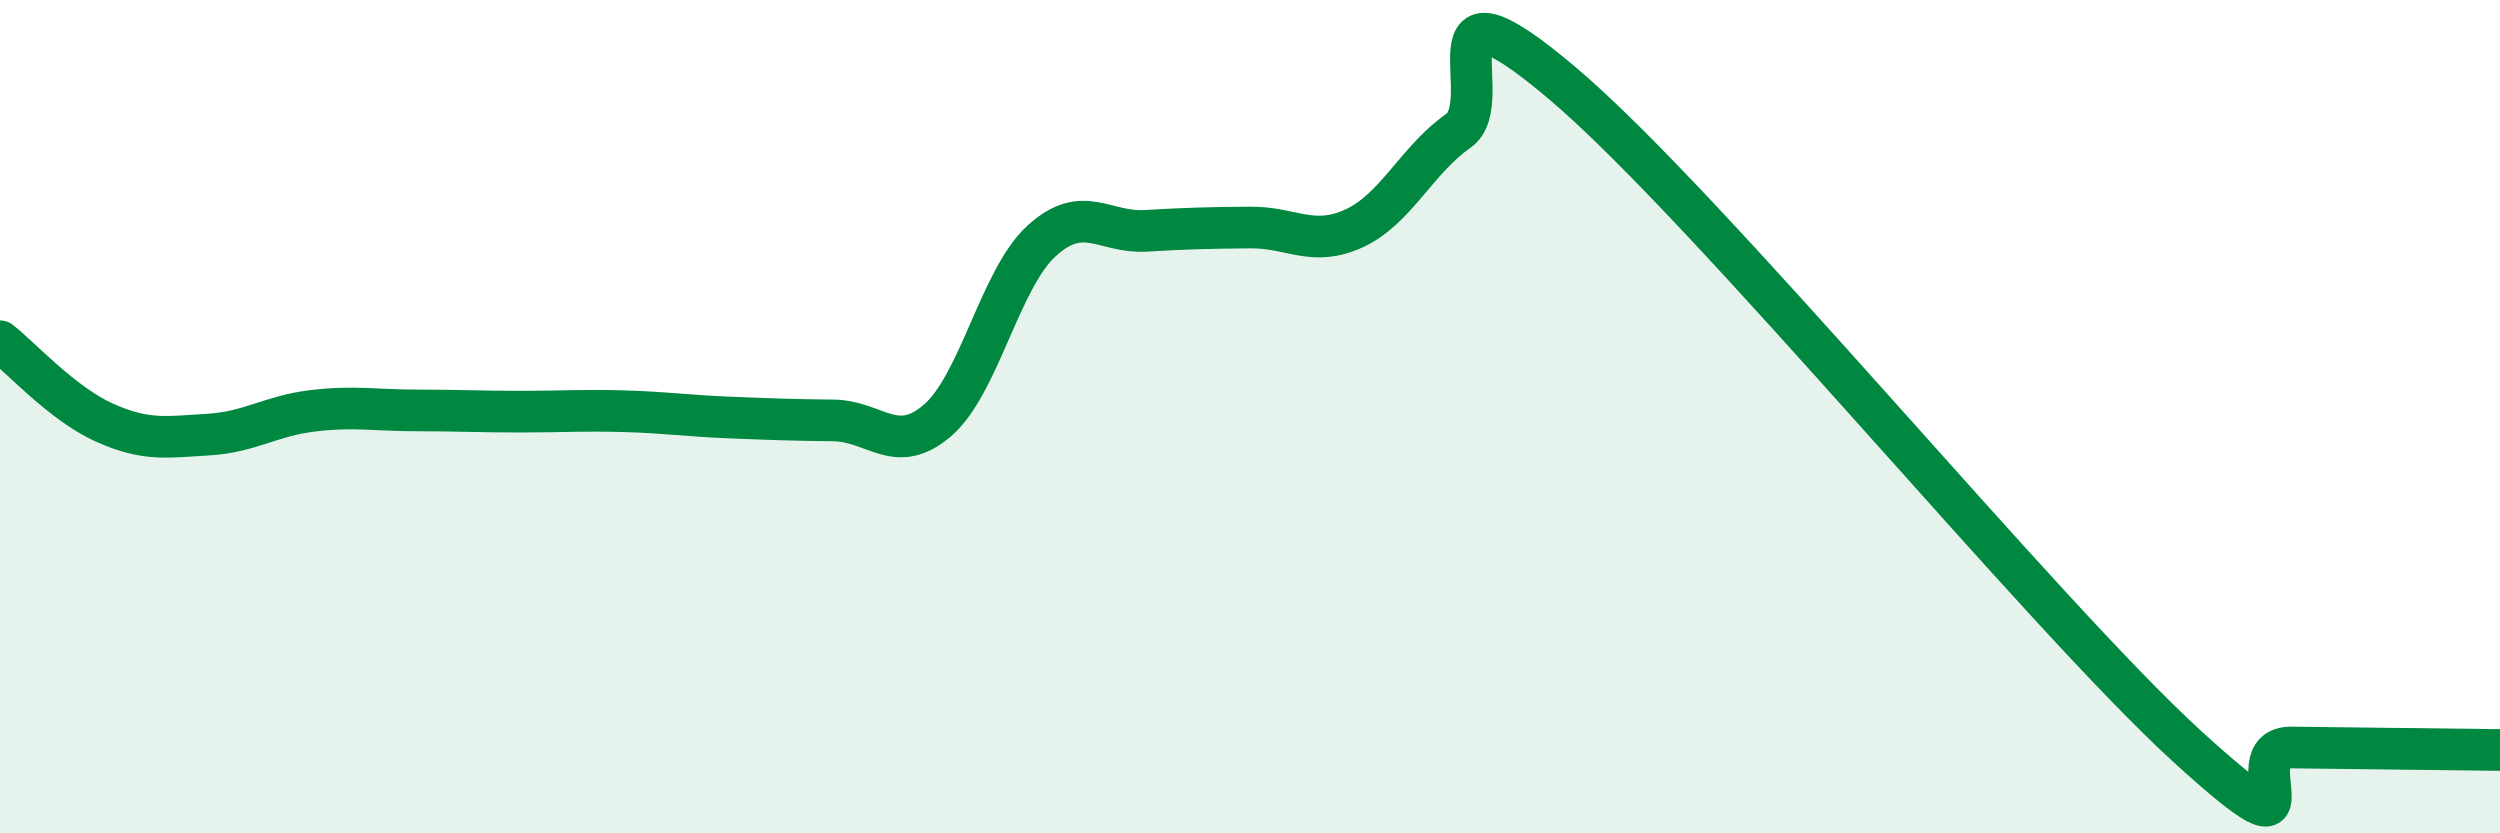
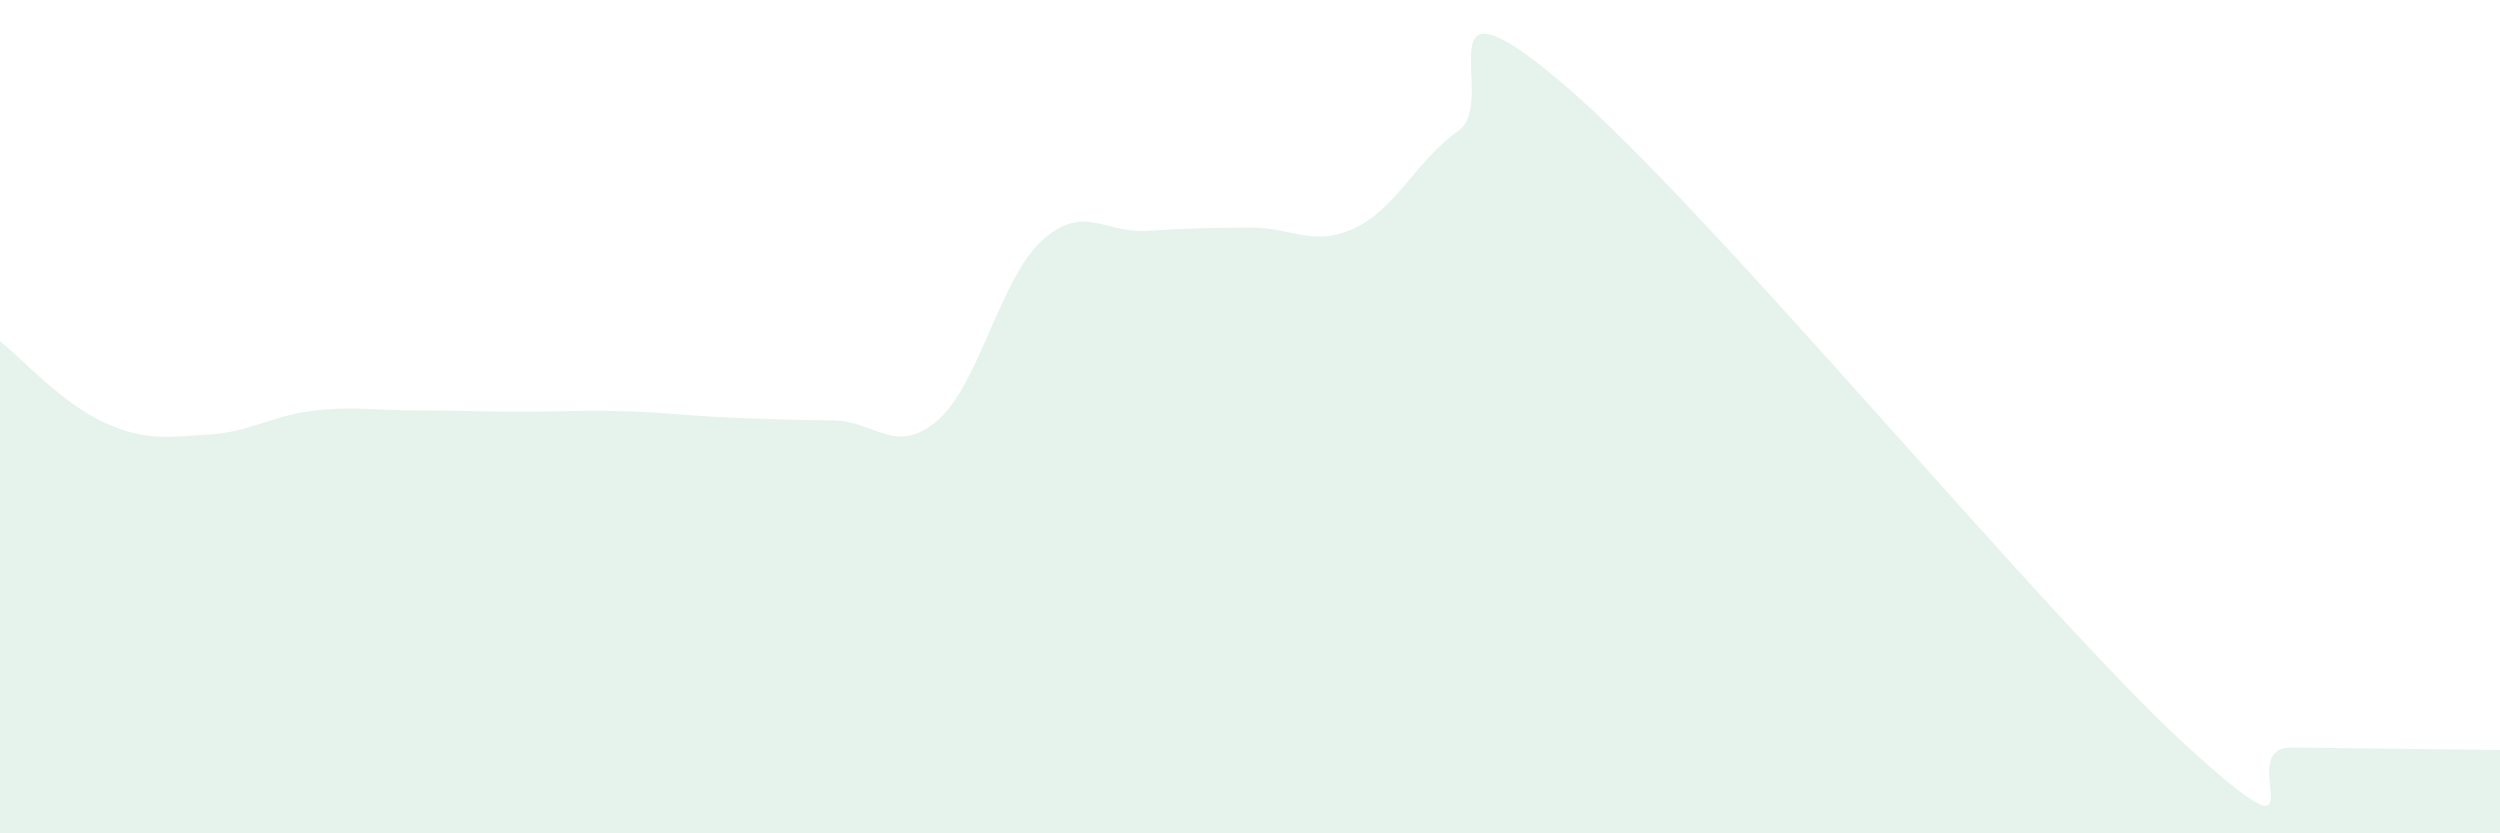
<svg xmlns="http://www.w3.org/2000/svg" width="60" height="20" viewBox="0 0 60 20">
  <path d="M 0,8.19 C 0.5,8.58 1.5,9.69 2.5,10.14 C 3.5,10.59 4,10.49 5,10.43 C 6,10.37 6.5,9.98 7.5,9.86 C 8.5,9.74 9,9.85 10,9.85 C 11,9.85 11.5,9.88 12.5,9.88 C 13.5,9.88 14,9.84 15,9.87 C 16,9.9 16.5,9.98 17.5,10.02 C 18.5,10.06 19,10.08 20,10.09 C 21,10.1 21.5,10.95 22.5,10.09 C 23.5,9.23 24,6.69 25,5.78 C 26,4.87 26.5,5.6 27.5,5.54 C 28.5,5.48 29,5.47 30,5.46 C 31,5.45 31.5,5.94 32.5,5.48 C 33.5,5.02 34,3.84 35,3.14 C 36,2.44 34,-0.96 37.5,2 C 41,4.96 49,14.73 52.5,17.92 C 56,21.11 53.5,17.92 55,17.94 C 56.5,17.96 59,17.99 60,18L60 20L0 20Z" fill="#008740" opacity="0.1" stroke-linecap="round" stroke-linejoin="round" />
-   <path d="M 0,8.19 C 0.5,8.58 1.5,9.69 2.5,10.14 C 3.5,10.59 4,10.49 5,10.43 C 6,10.37 6.5,9.98 7.5,9.86 C 8.5,9.74 9,9.85 10,9.85 C 11,9.85 11.5,9.88 12.5,9.88 C 13.5,9.88 14,9.84 15,9.87 C 16,9.9 16.5,9.98 17.5,10.02 C 18.5,10.06 19,10.08 20,10.09 C 21,10.1 21.5,10.95 22.5,10.09 C 23.5,9.23 24,6.69 25,5.78 C 26,4.87 26.5,5.6 27.5,5.54 C 28.5,5.48 29,5.47 30,5.46 C 31,5.45 31.5,5.94 32.5,5.48 C 33.5,5.02 34,3.84 35,3.14 C 36,2.44 34,-0.96 37.5,2 C 41,4.96 49,14.73 52.5,17.92 C 56,21.11 53.5,17.92 55,17.94 C 56.5,17.96 59,17.99 60,18" stroke="#008740" stroke-width="1" fill="none" stroke-linecap="round" stroke-linejoin="round" />
</svg>